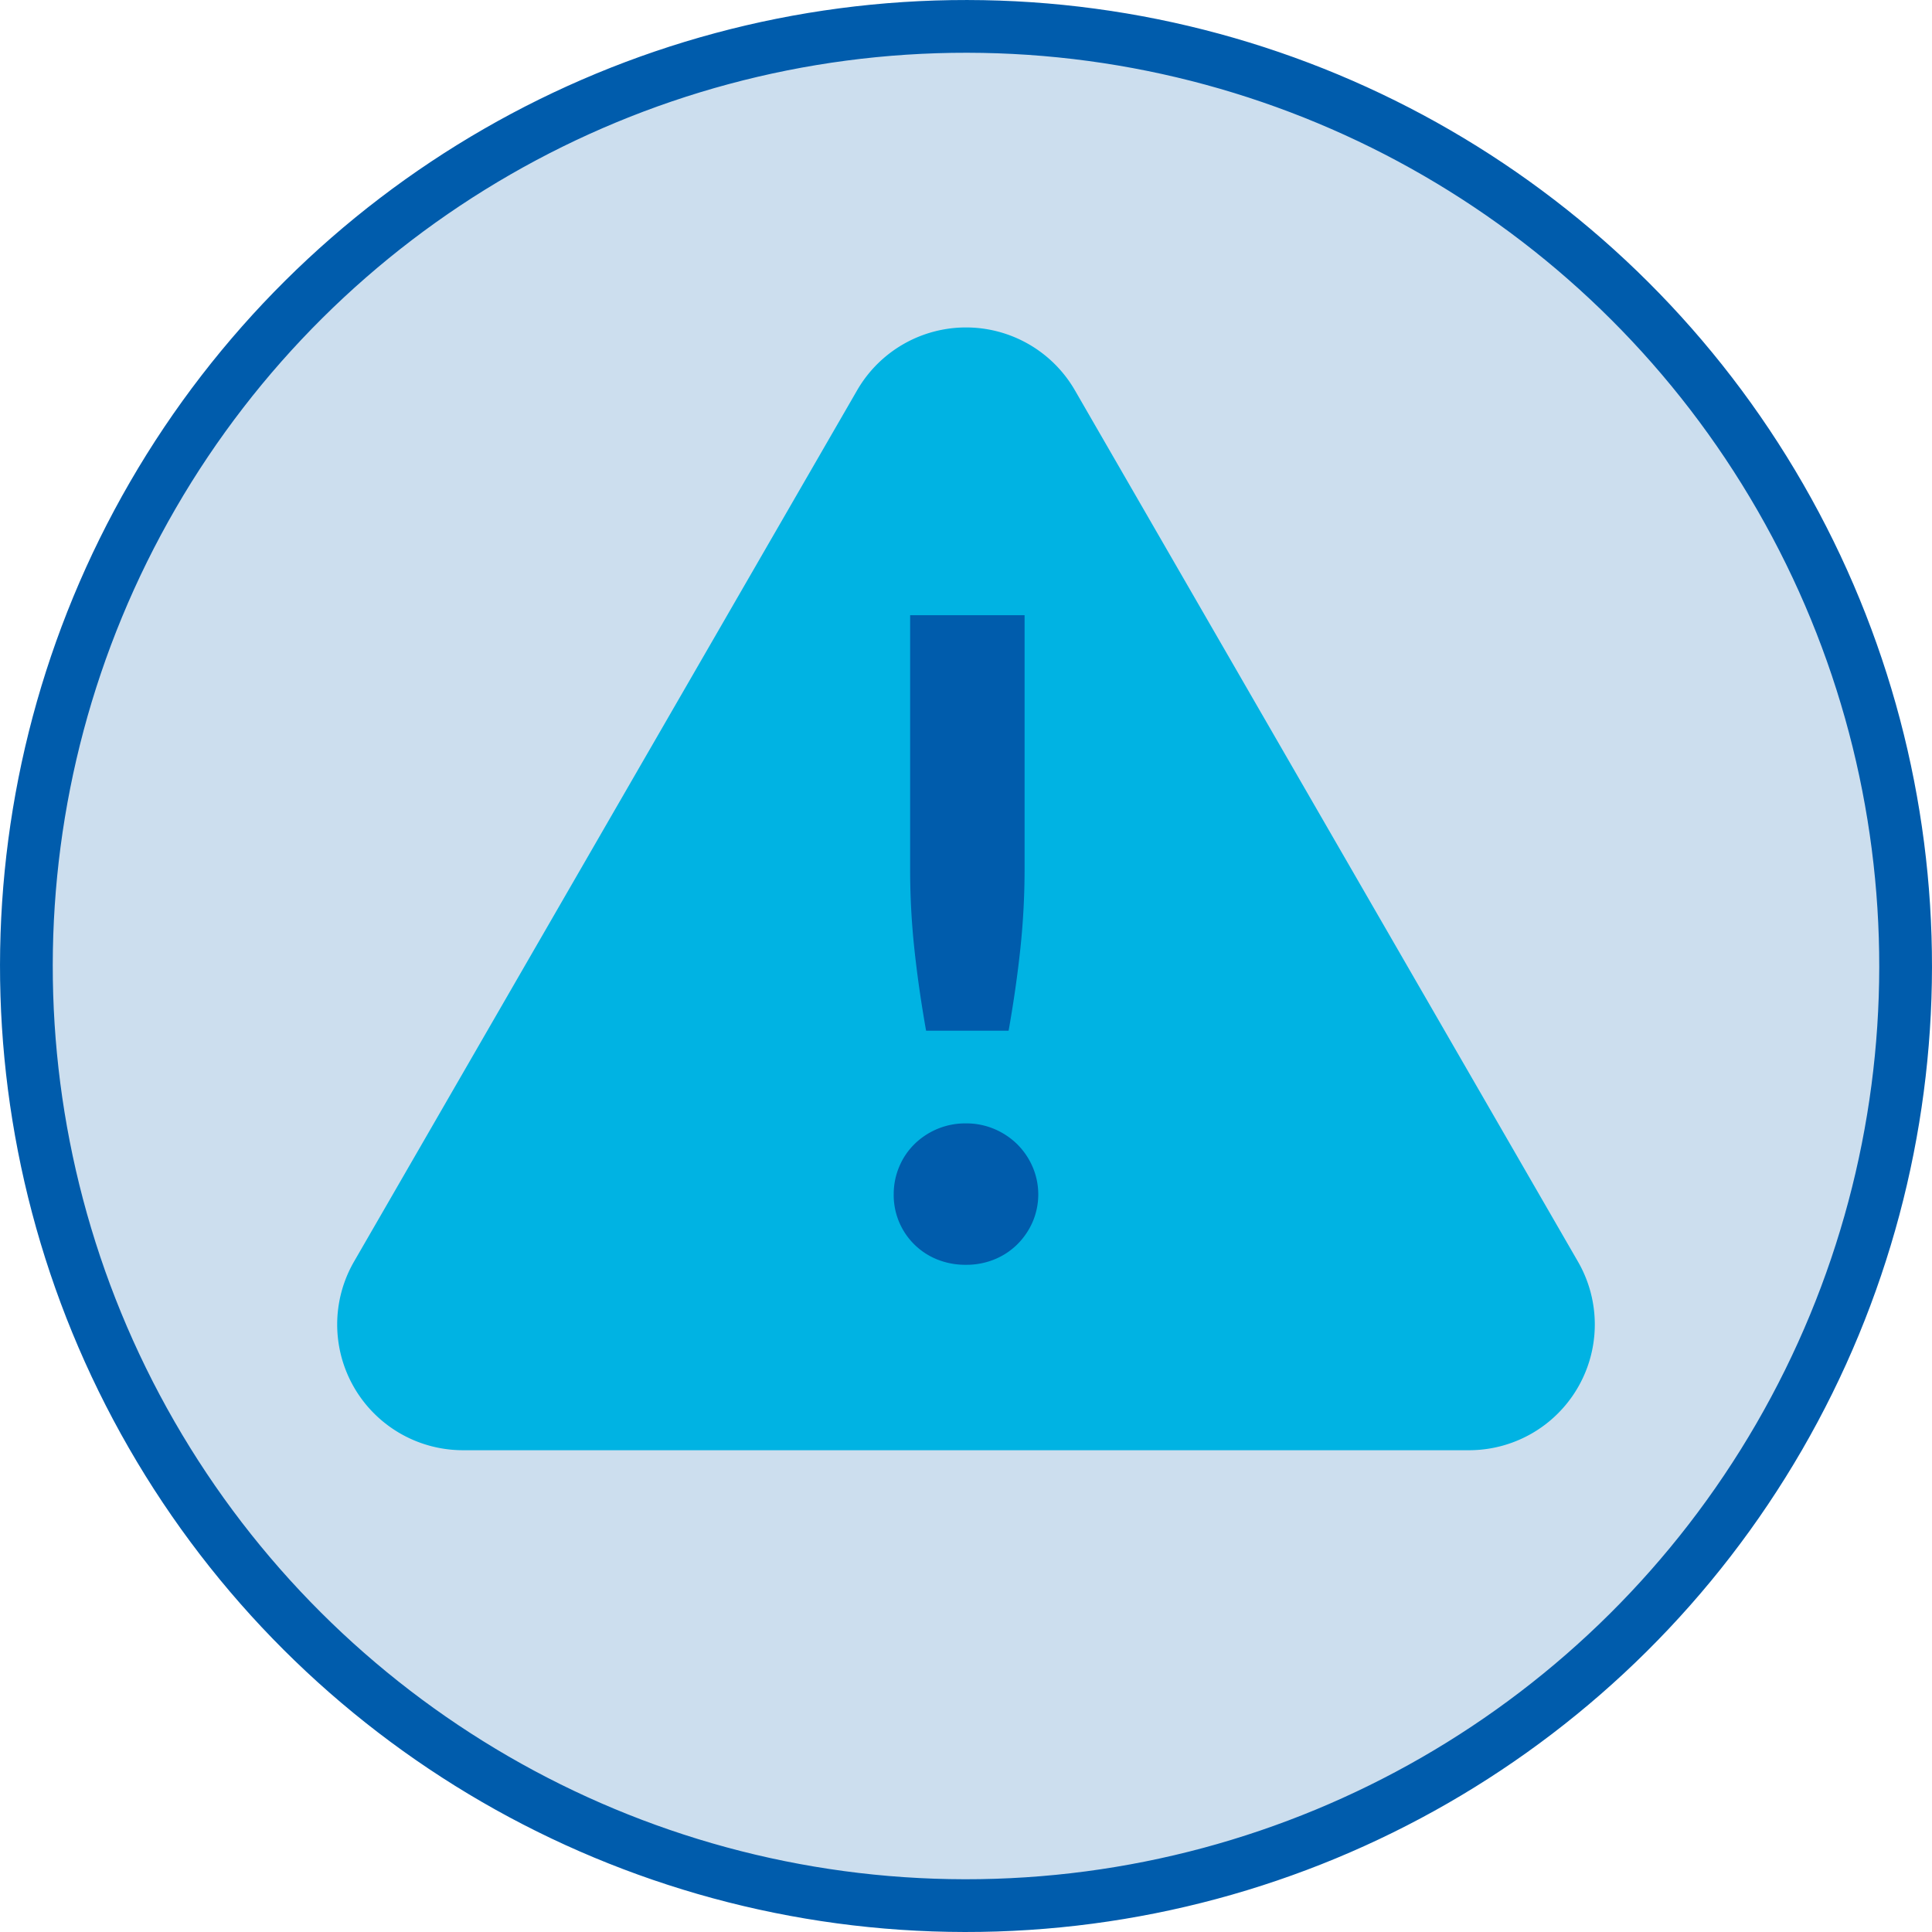
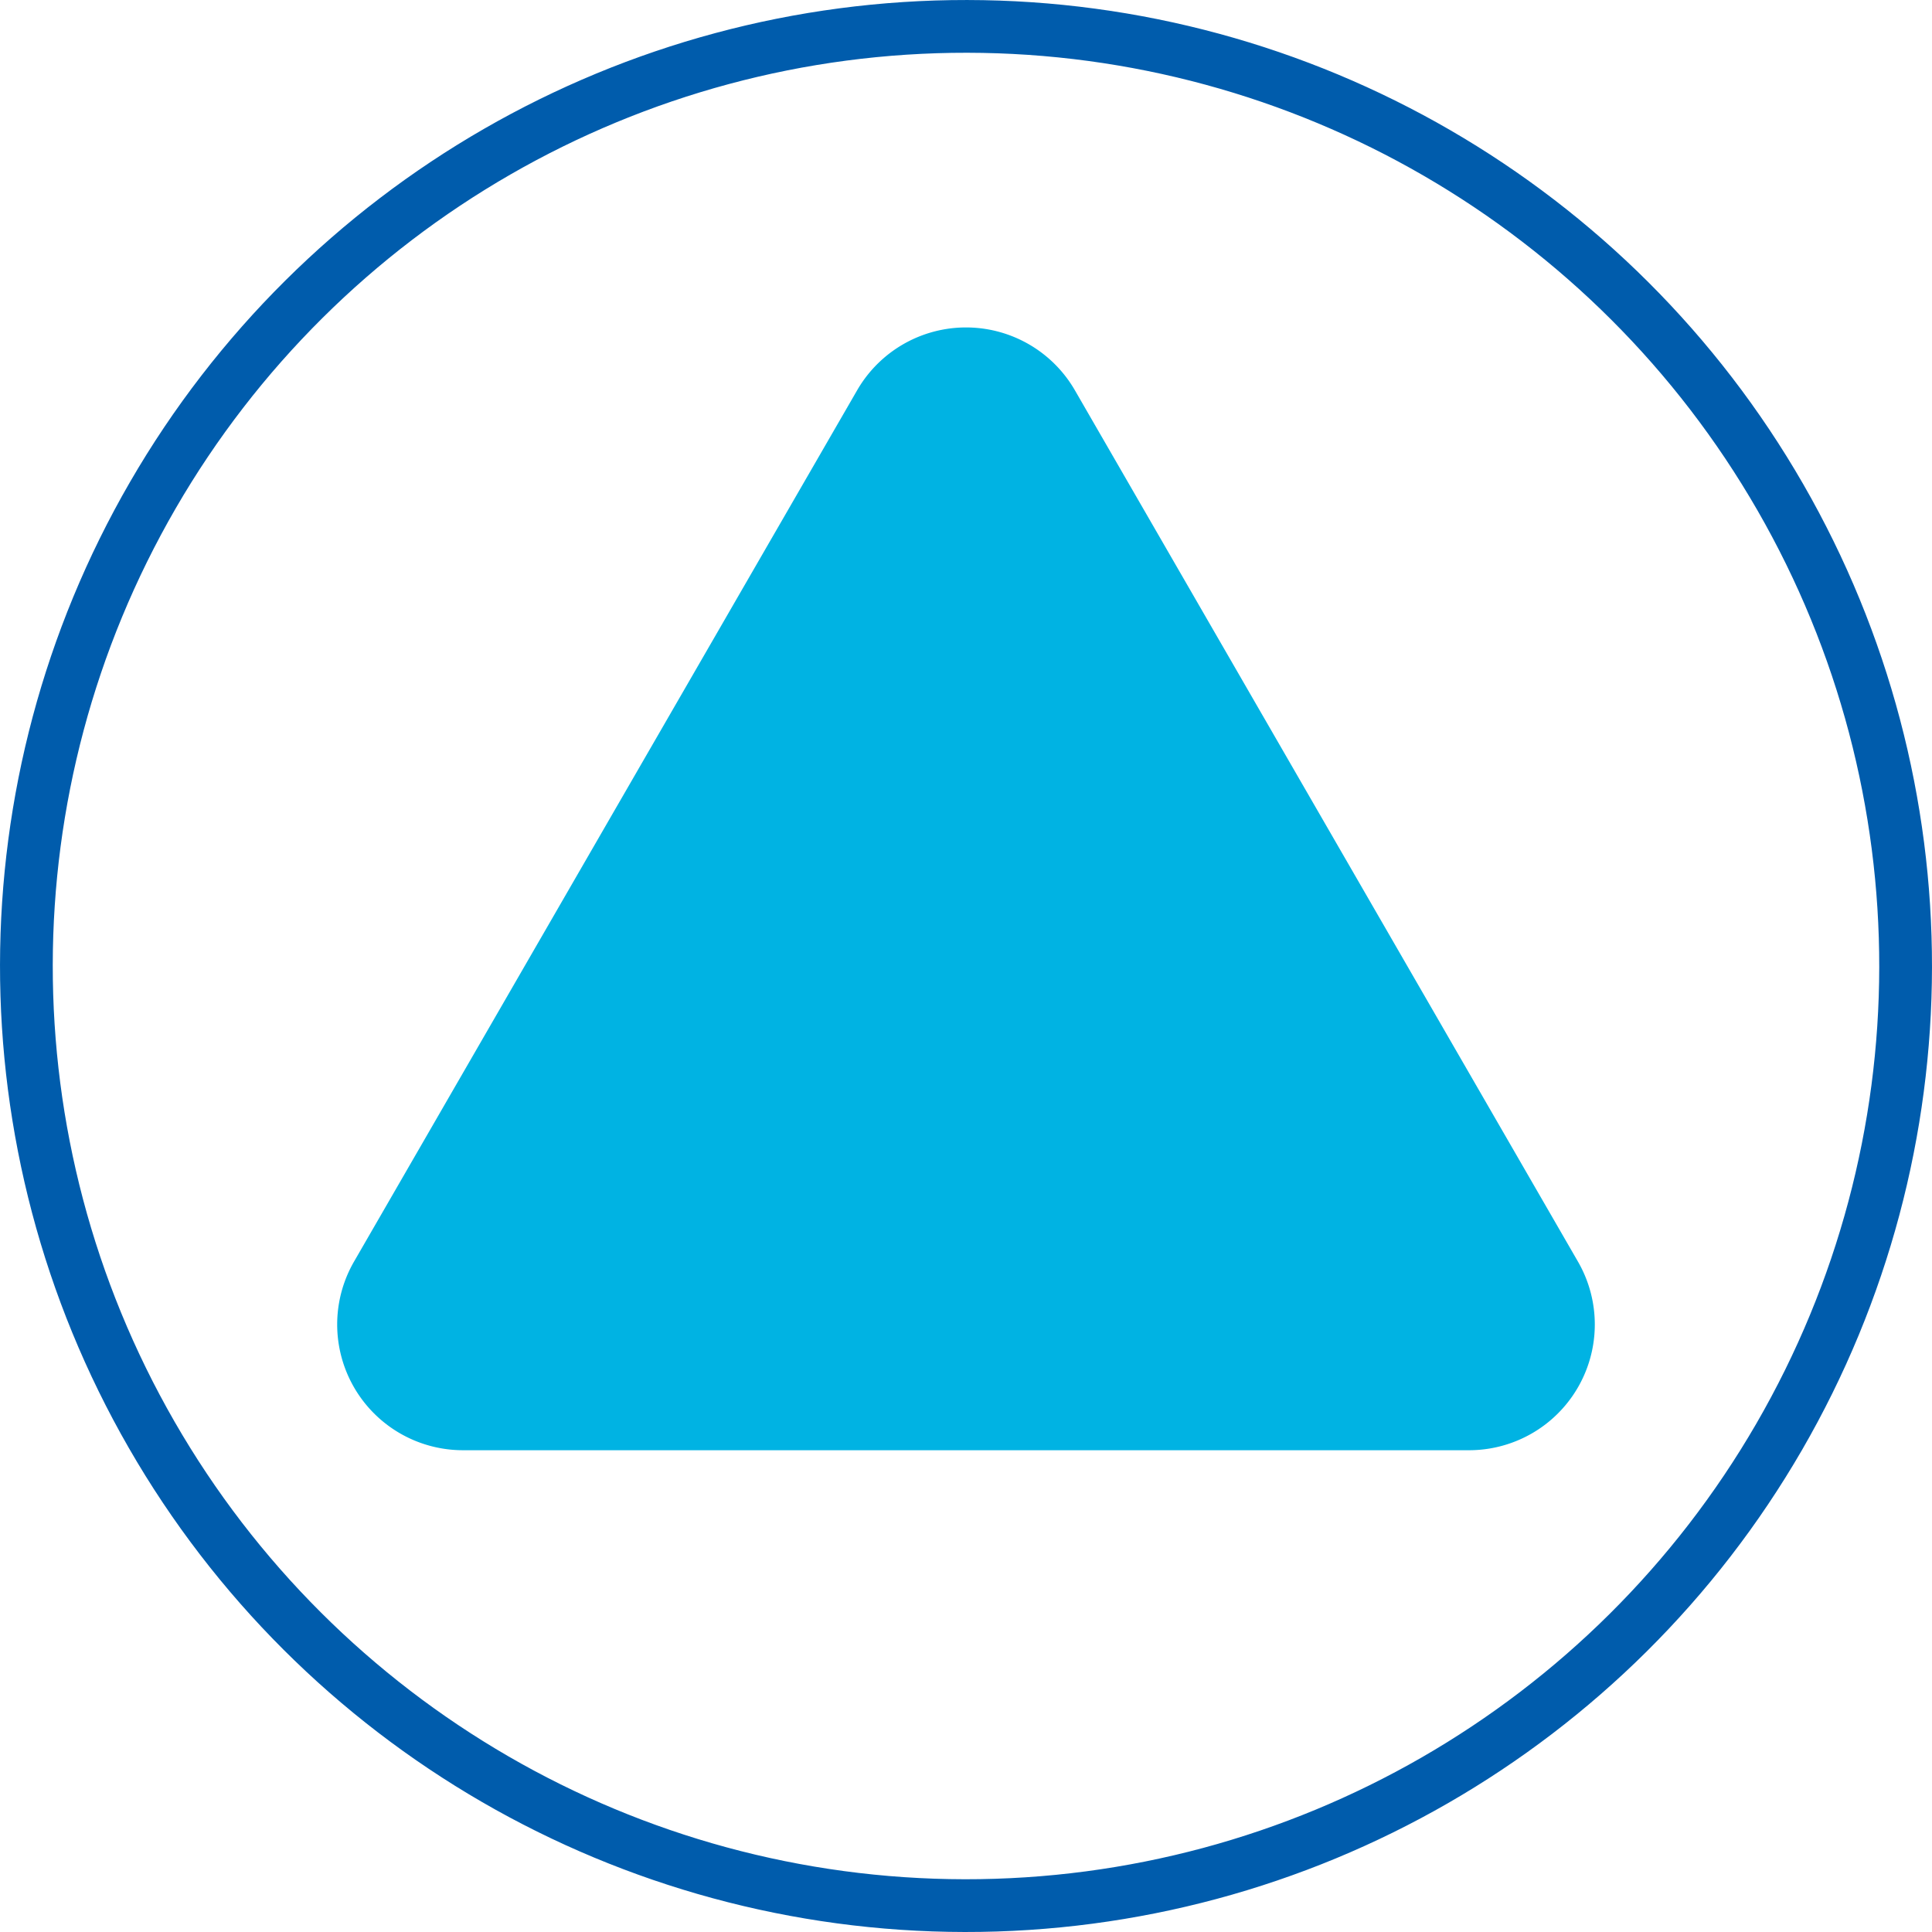
<svg xmlns="http://www.w3.org/2000/svg" id="Group_5540" data-name="Group 5540" width="146.515" height="146.515" viewBox="0 0 146.515 146.515">
  <defs>
    <clipPath id="clip-path">
      <rect id="Rectangle_1465" data-name="Rectangle 1465" width="146.515" height="146.515" fill="none" />
    </clipPath>
    <clipPath id="clip-path-3">
      <rect id="Rectangle_1463" data-name="Rectangle 1463" width="142.514" height="142.515" transform="translate(0.668 2)" fill="none" />
    </clipPath>
  </defs>
  <g id="Group_5539" data-name="Group 5539" clip-path="url(#clip-path)">
    <g id="Group_5538" data-name="Group 5538">
      <g id="Group_5537" data-name="Group 5537" clip-path="url(#clip-path)">
        <g id="Group_5536" data-name="Group 5536" opacity="0.2">
          <g id="Group_5535" data-name="Group 5535">
            <g id="Group_5534" data-name="Group 5534" clip-path="url(#clip-path-3)">
-               <path id="Path_5001" data-name="Path 5001" d="M.668,73.258a71.257,71.257,0,1,1,71.257,71.257A71.257,71.257,0,0,1,.668,73.258" fill="#005cac" />
-             </g>
+               </g>
          </g>
        </g>
        <circle id="Ellipse_189" data-name="Ellipse 189" cx="71.257" cy="71.257" r="71.257" transform="translate(1.91 144.424) rotate(-89.927)" fill="none" stroke="#005cac" stroke-miterlimit="10" stroke-width="4" />
        <path id="Path_5002" data-name="Path 5002" d="M65,29.6a9.536,9.536,0,0,1,16.517,0l19.074,33.037,19.074,33.037a9.536,9.536,0,0,1-8.258,14.305h-76.3A9.537,9.537,0,0,1,26.85,95.671L45.924,62.634Z" fill="#00b3e3" />
-         <path id="Path_5003" data-name="Path 5003" d="M67.776,90.572a5.335,5.335,0,0,1,.42-2.1,5.218,5.218,0,0,1,1.161-1.715,5.49,5.49,0,0,1,3.9-1.564,5.436,5.436,0,0,1,2.135.42,5.57,5.57,0,0,1,1.733,1.144A5.448,5.448,0,0,1,78.3,88.47a5.3,5.3,0,0,1,0,4.22,5.483,5.483,0,0,1-1.176,1.7,5.291,5.291,0,0,1-1.733,1.127,5.611,5.611,0,0,1-2.135.4,5.708,5.708,0,0,1-2.169-.4,5.256,5.256,0,0,1-3.312-4.942M77.7,46.655V65.889a57,57,0,0,1-.32,6.054q-.319,2.993-.891,6.22H70.231q-.573-3.228-.891-6.22a56.739,56.739,0,0,1-.319-6.054V46.655Z" fill="#005cac" />
      </g>
    </g>
  </g>
</svg>